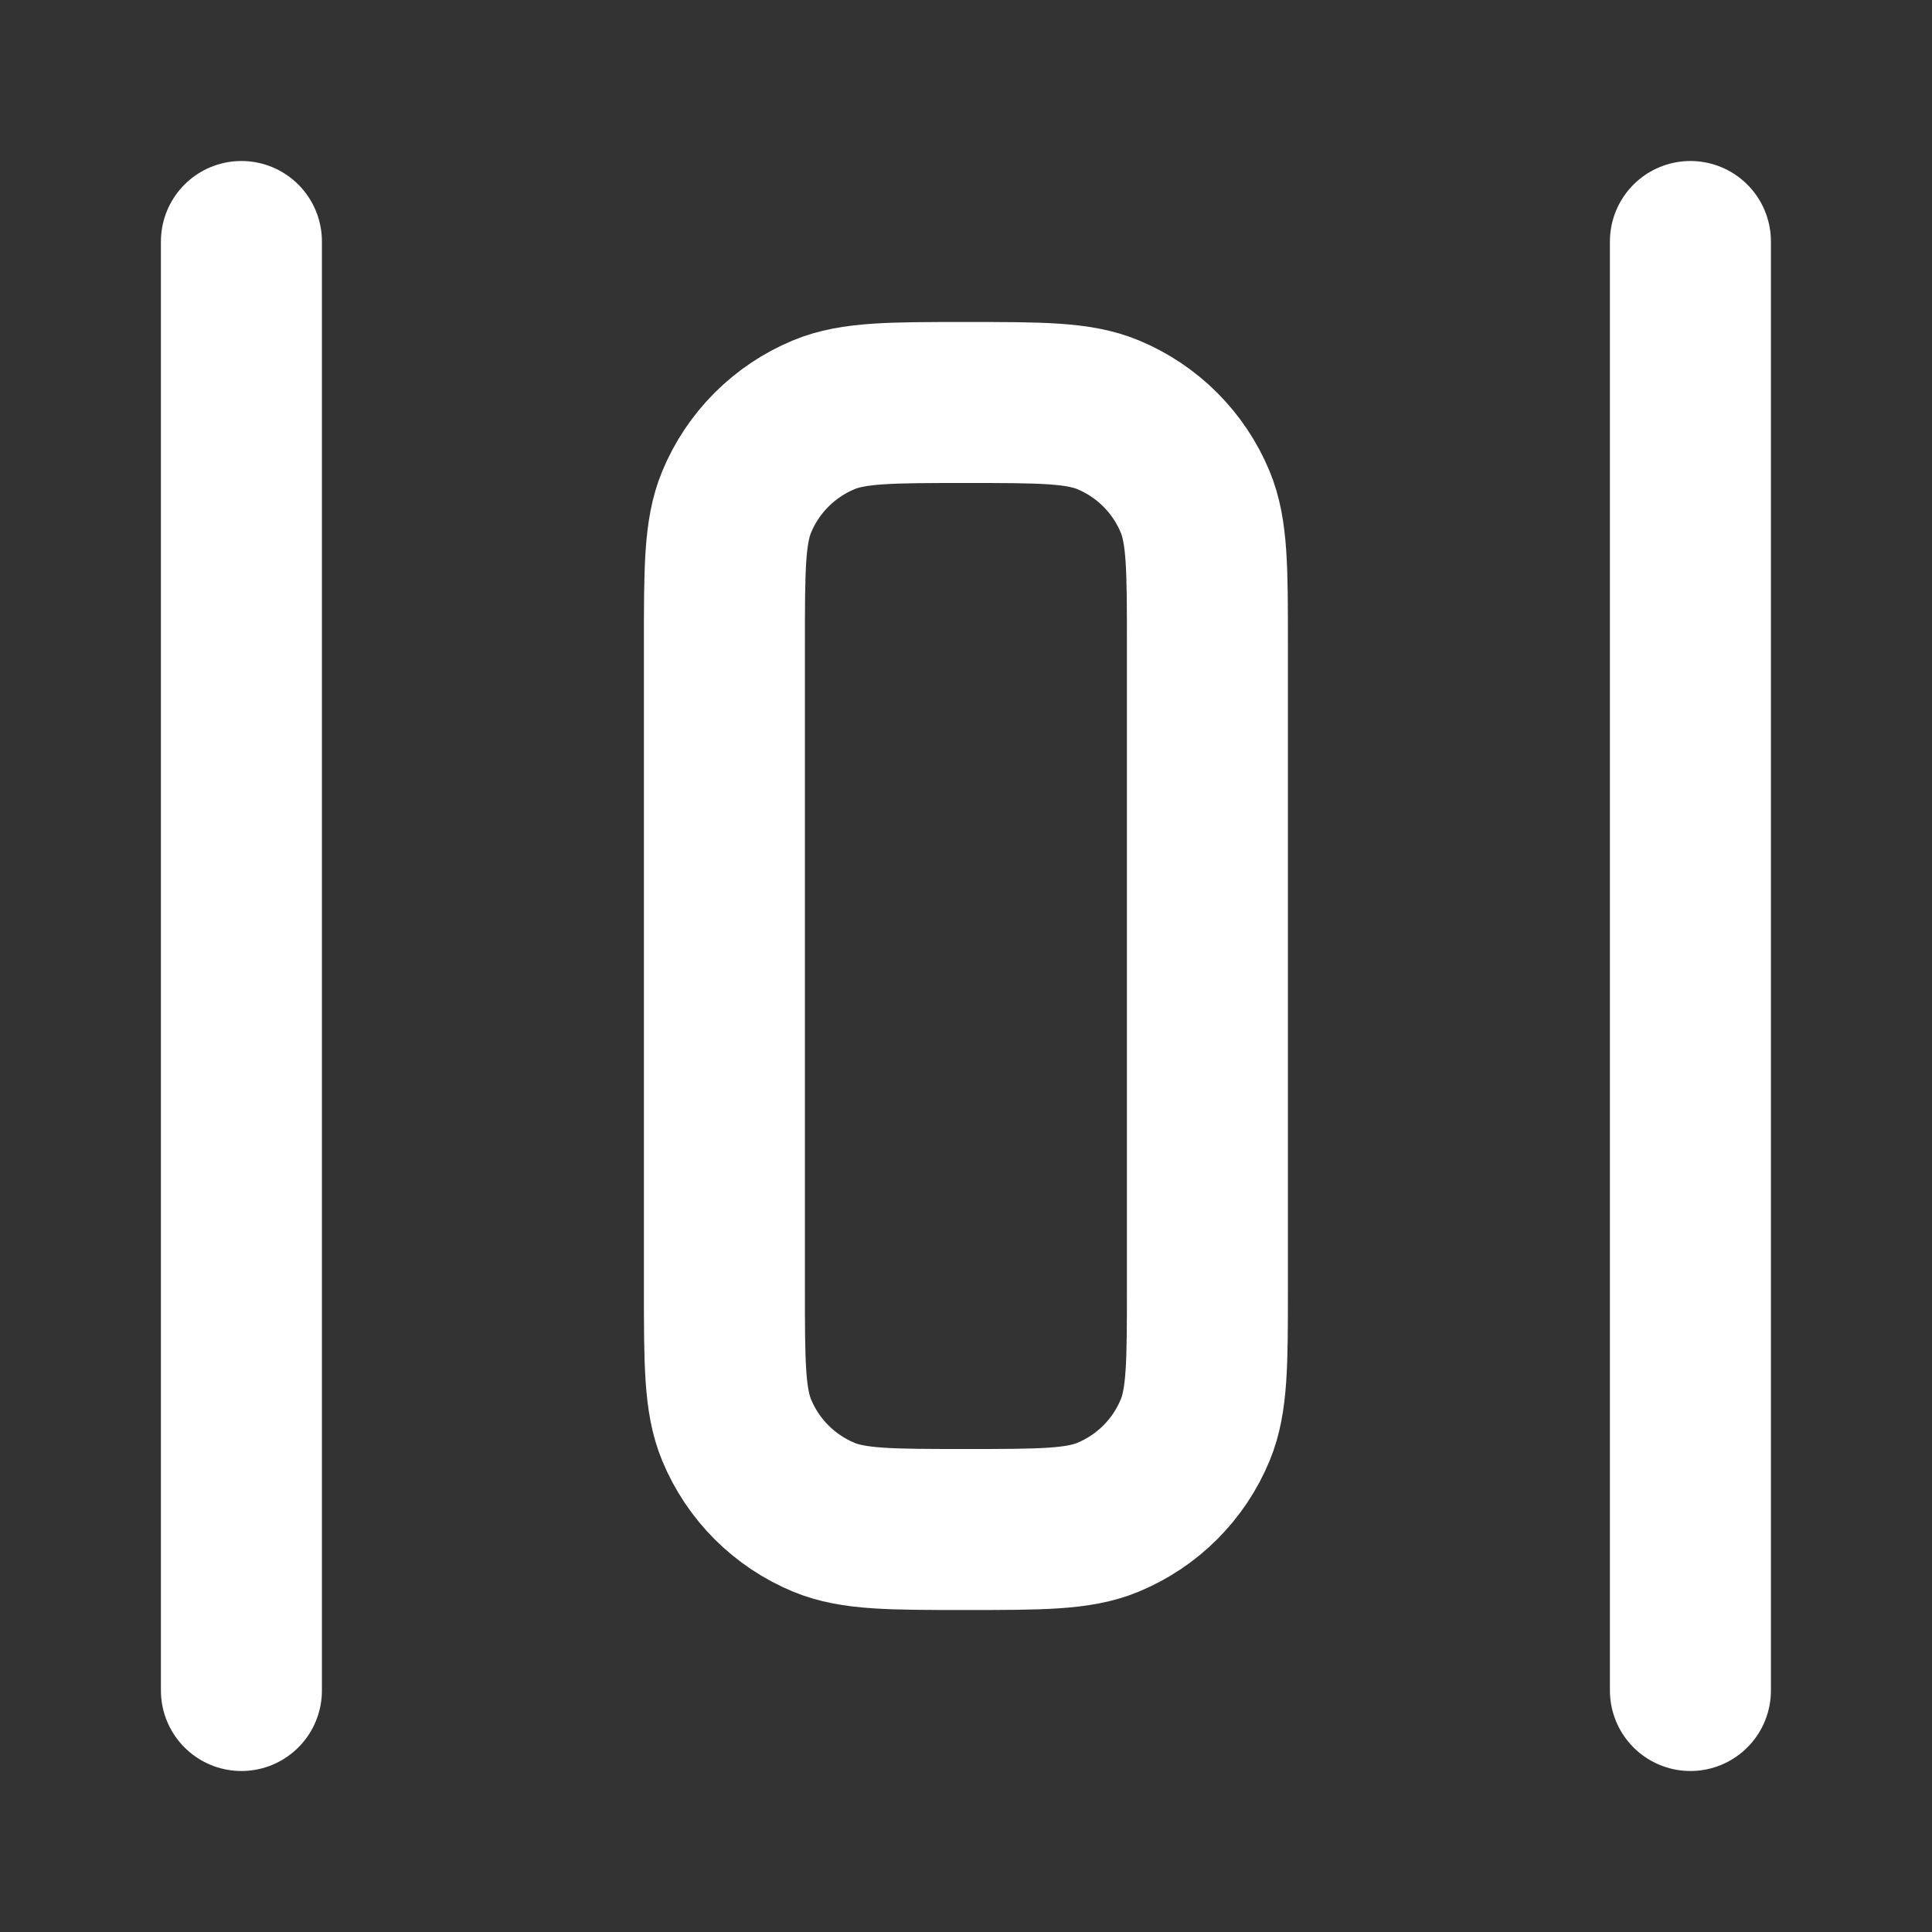
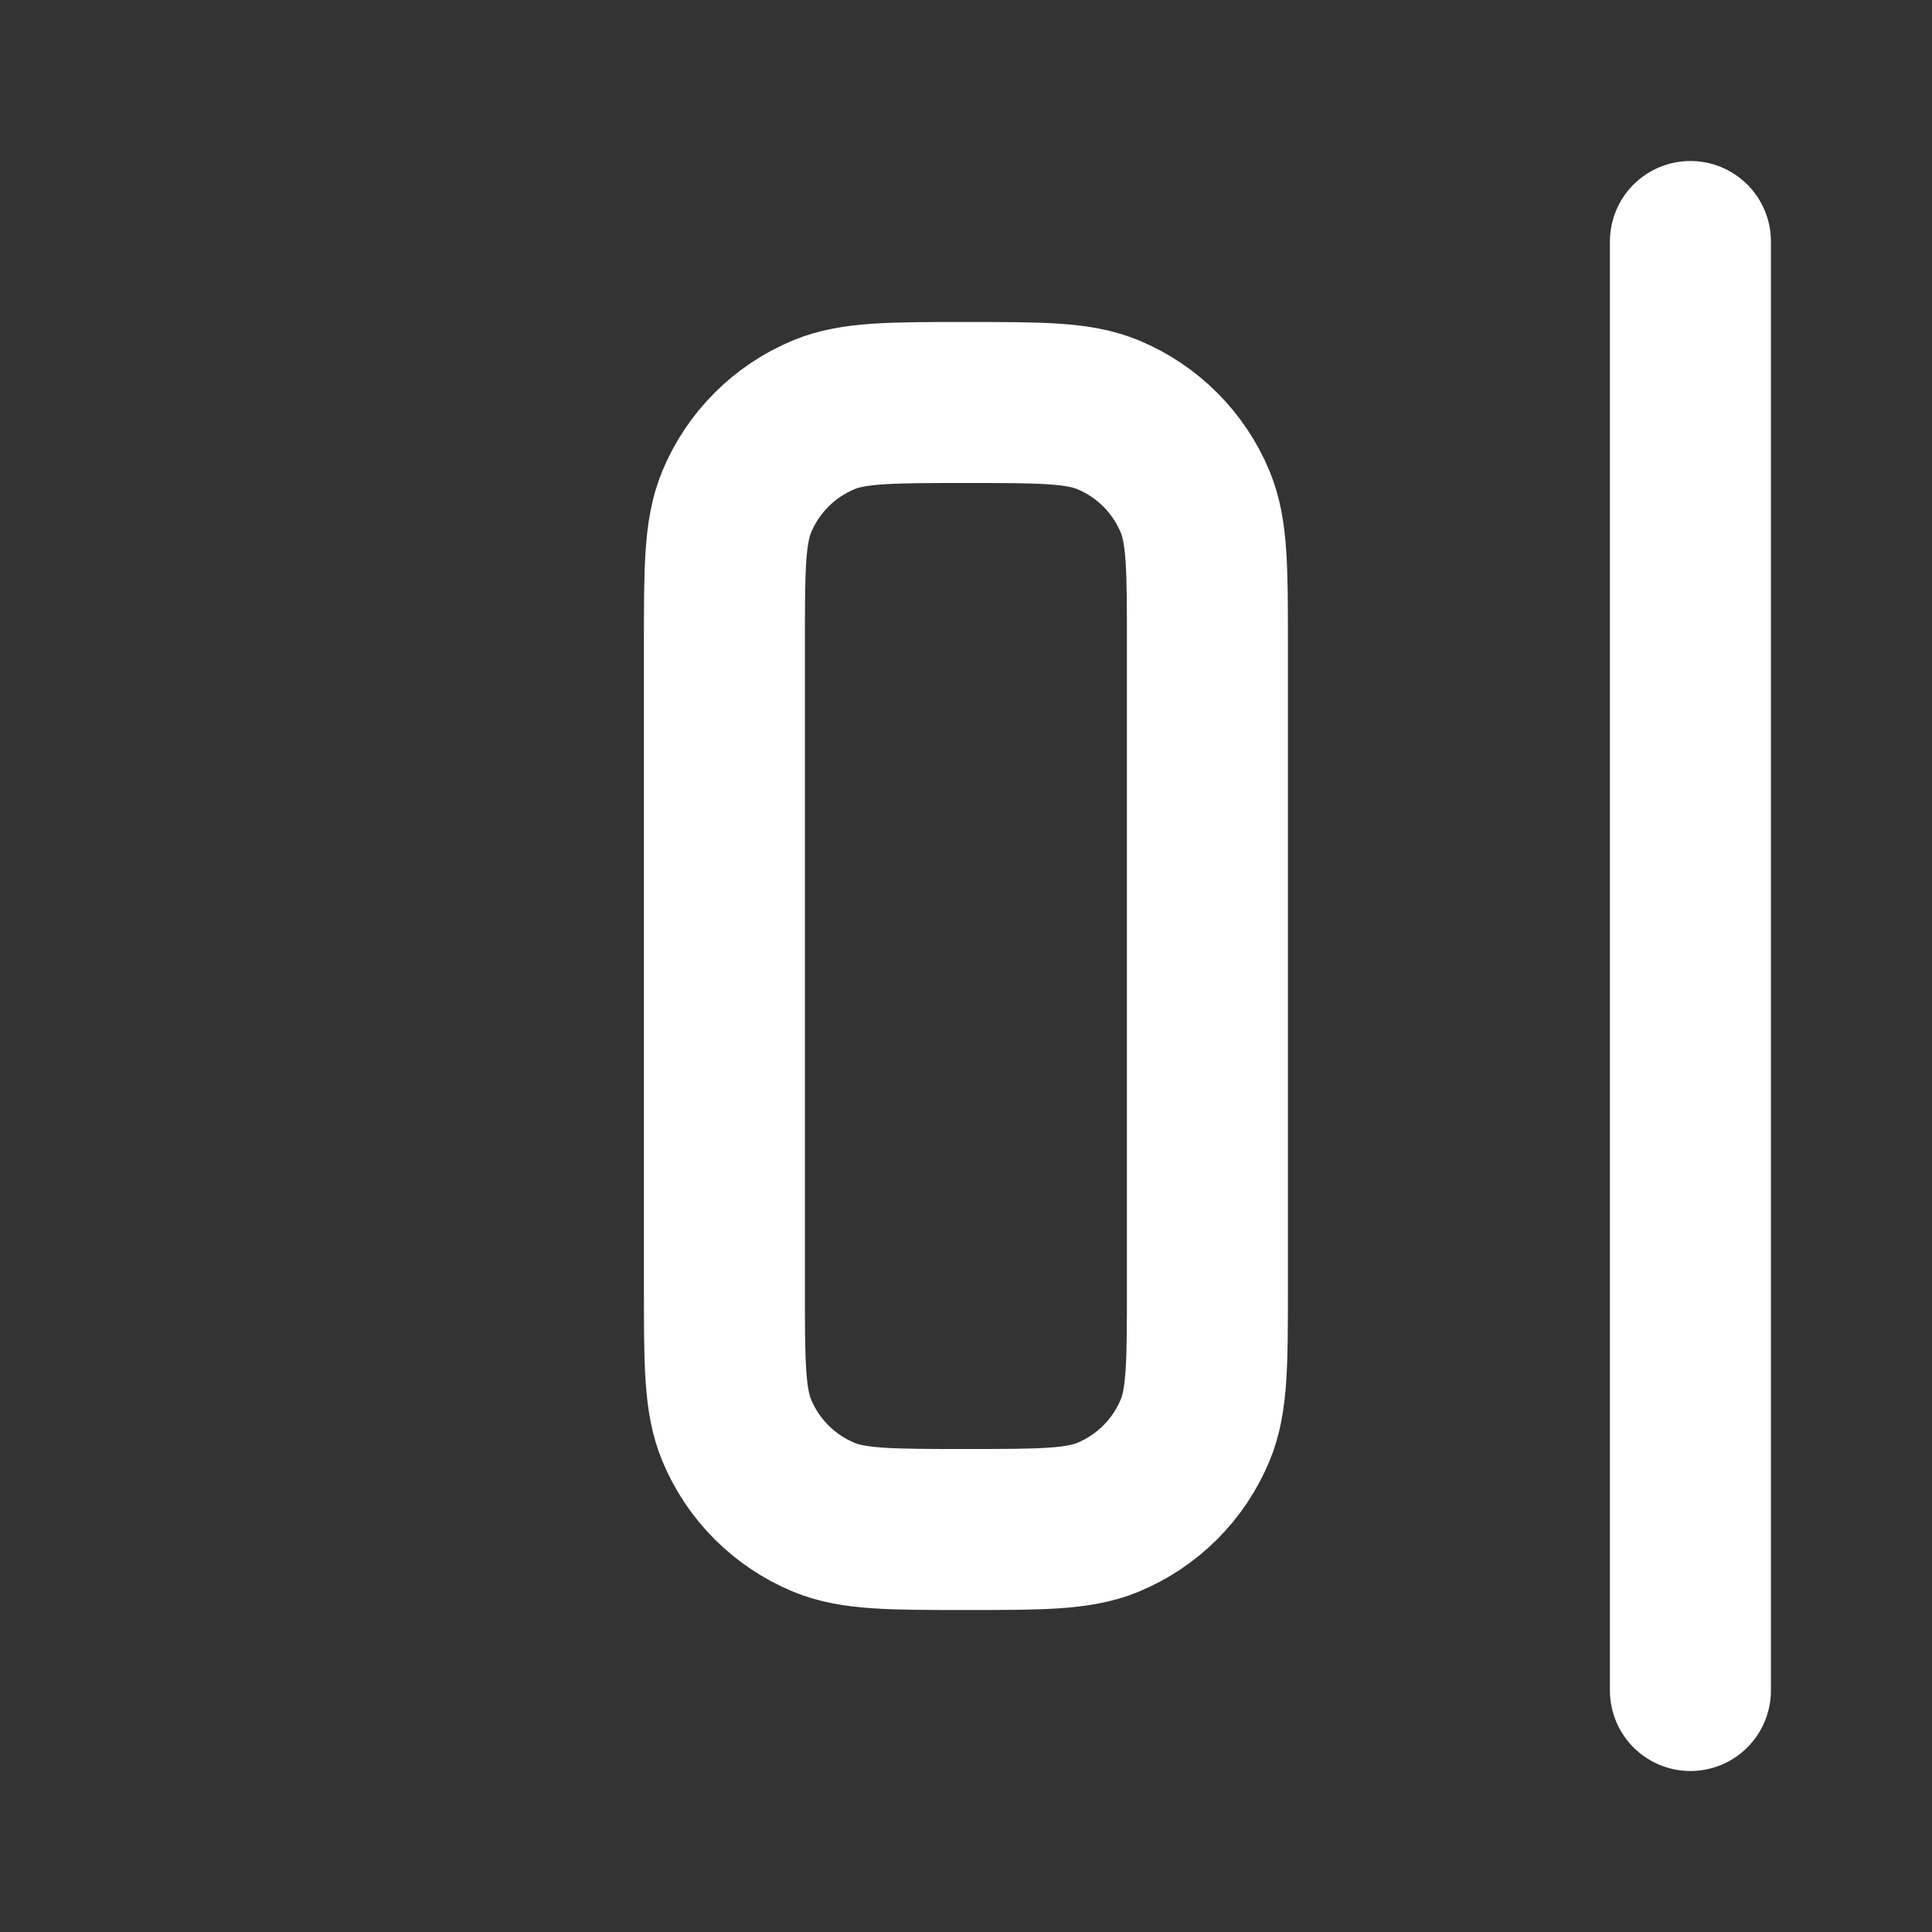
<svg xmlns="http://www.w3.org/2000/svg" width="24" height="24" viewBox="0 0 24 24" fill="none">
  <rect x="0" y="0" width="24" height="24" fill="#333333" stroke="none" />
-   <path d="M20.999 21V3M2.999 21V3M8.999 8V16C8.999 16.932 8.999 17.398 9.151 17.765C9.354 18.256 9.744 18.645 10.234 18.848C10.601 19 11.067 19 11.999 19C12.931 19 13.397 19 13.764 18.848C14.254 18.645 14.644 18.256 14.847 17.765C14.999 17.398 14.999 16.932 14.999 16V8C14.999 7.068 14.999 6.602 14.847 6.235C14.644 5.745 14.254 5.355 13.764 5.152C13.397 5 12.931 5 11.999 5C11.067 5 10.601 5 10.234 5.152C9.744 5.355 9.354 5.745 9.151 6.235C8.999 6.602 8.999 7.068 8.999 8Z" stroke="white" stroke-width="2" stroke-linecap="round" stroke-linejoin="round" />
+   <path d="M20.999 21V3V3M8.999 8V16C8.999 16.932 8.999 17.398 9.151 17.765C9.354 18.256 9.744 18.645 10.234 18.848C10.601 19 11.067 19 11.999 19C12.931 19 13.397 19 13.764 18.848C14.254 18.645 14.644 18.256 14.847 17.765C14.999 17.398 14.999 16.932 14.999 16V8C14.999 7.068 14.999 6.602 14.847 6.235C14.644 5.745 14.254 5.355 13.764 5.152C13.397 5 12.931 5 11.999 5C11.067 5 10.601 5 10.234 5.152C9.744 5.355 9.354 5.745 9.151 6.235C8.999 6.602 8.999 7.068 8.999 8Z" stroke="white" stroke-width="2" stroke-linecap="round" stroke-linejoin="round" />
</svg>